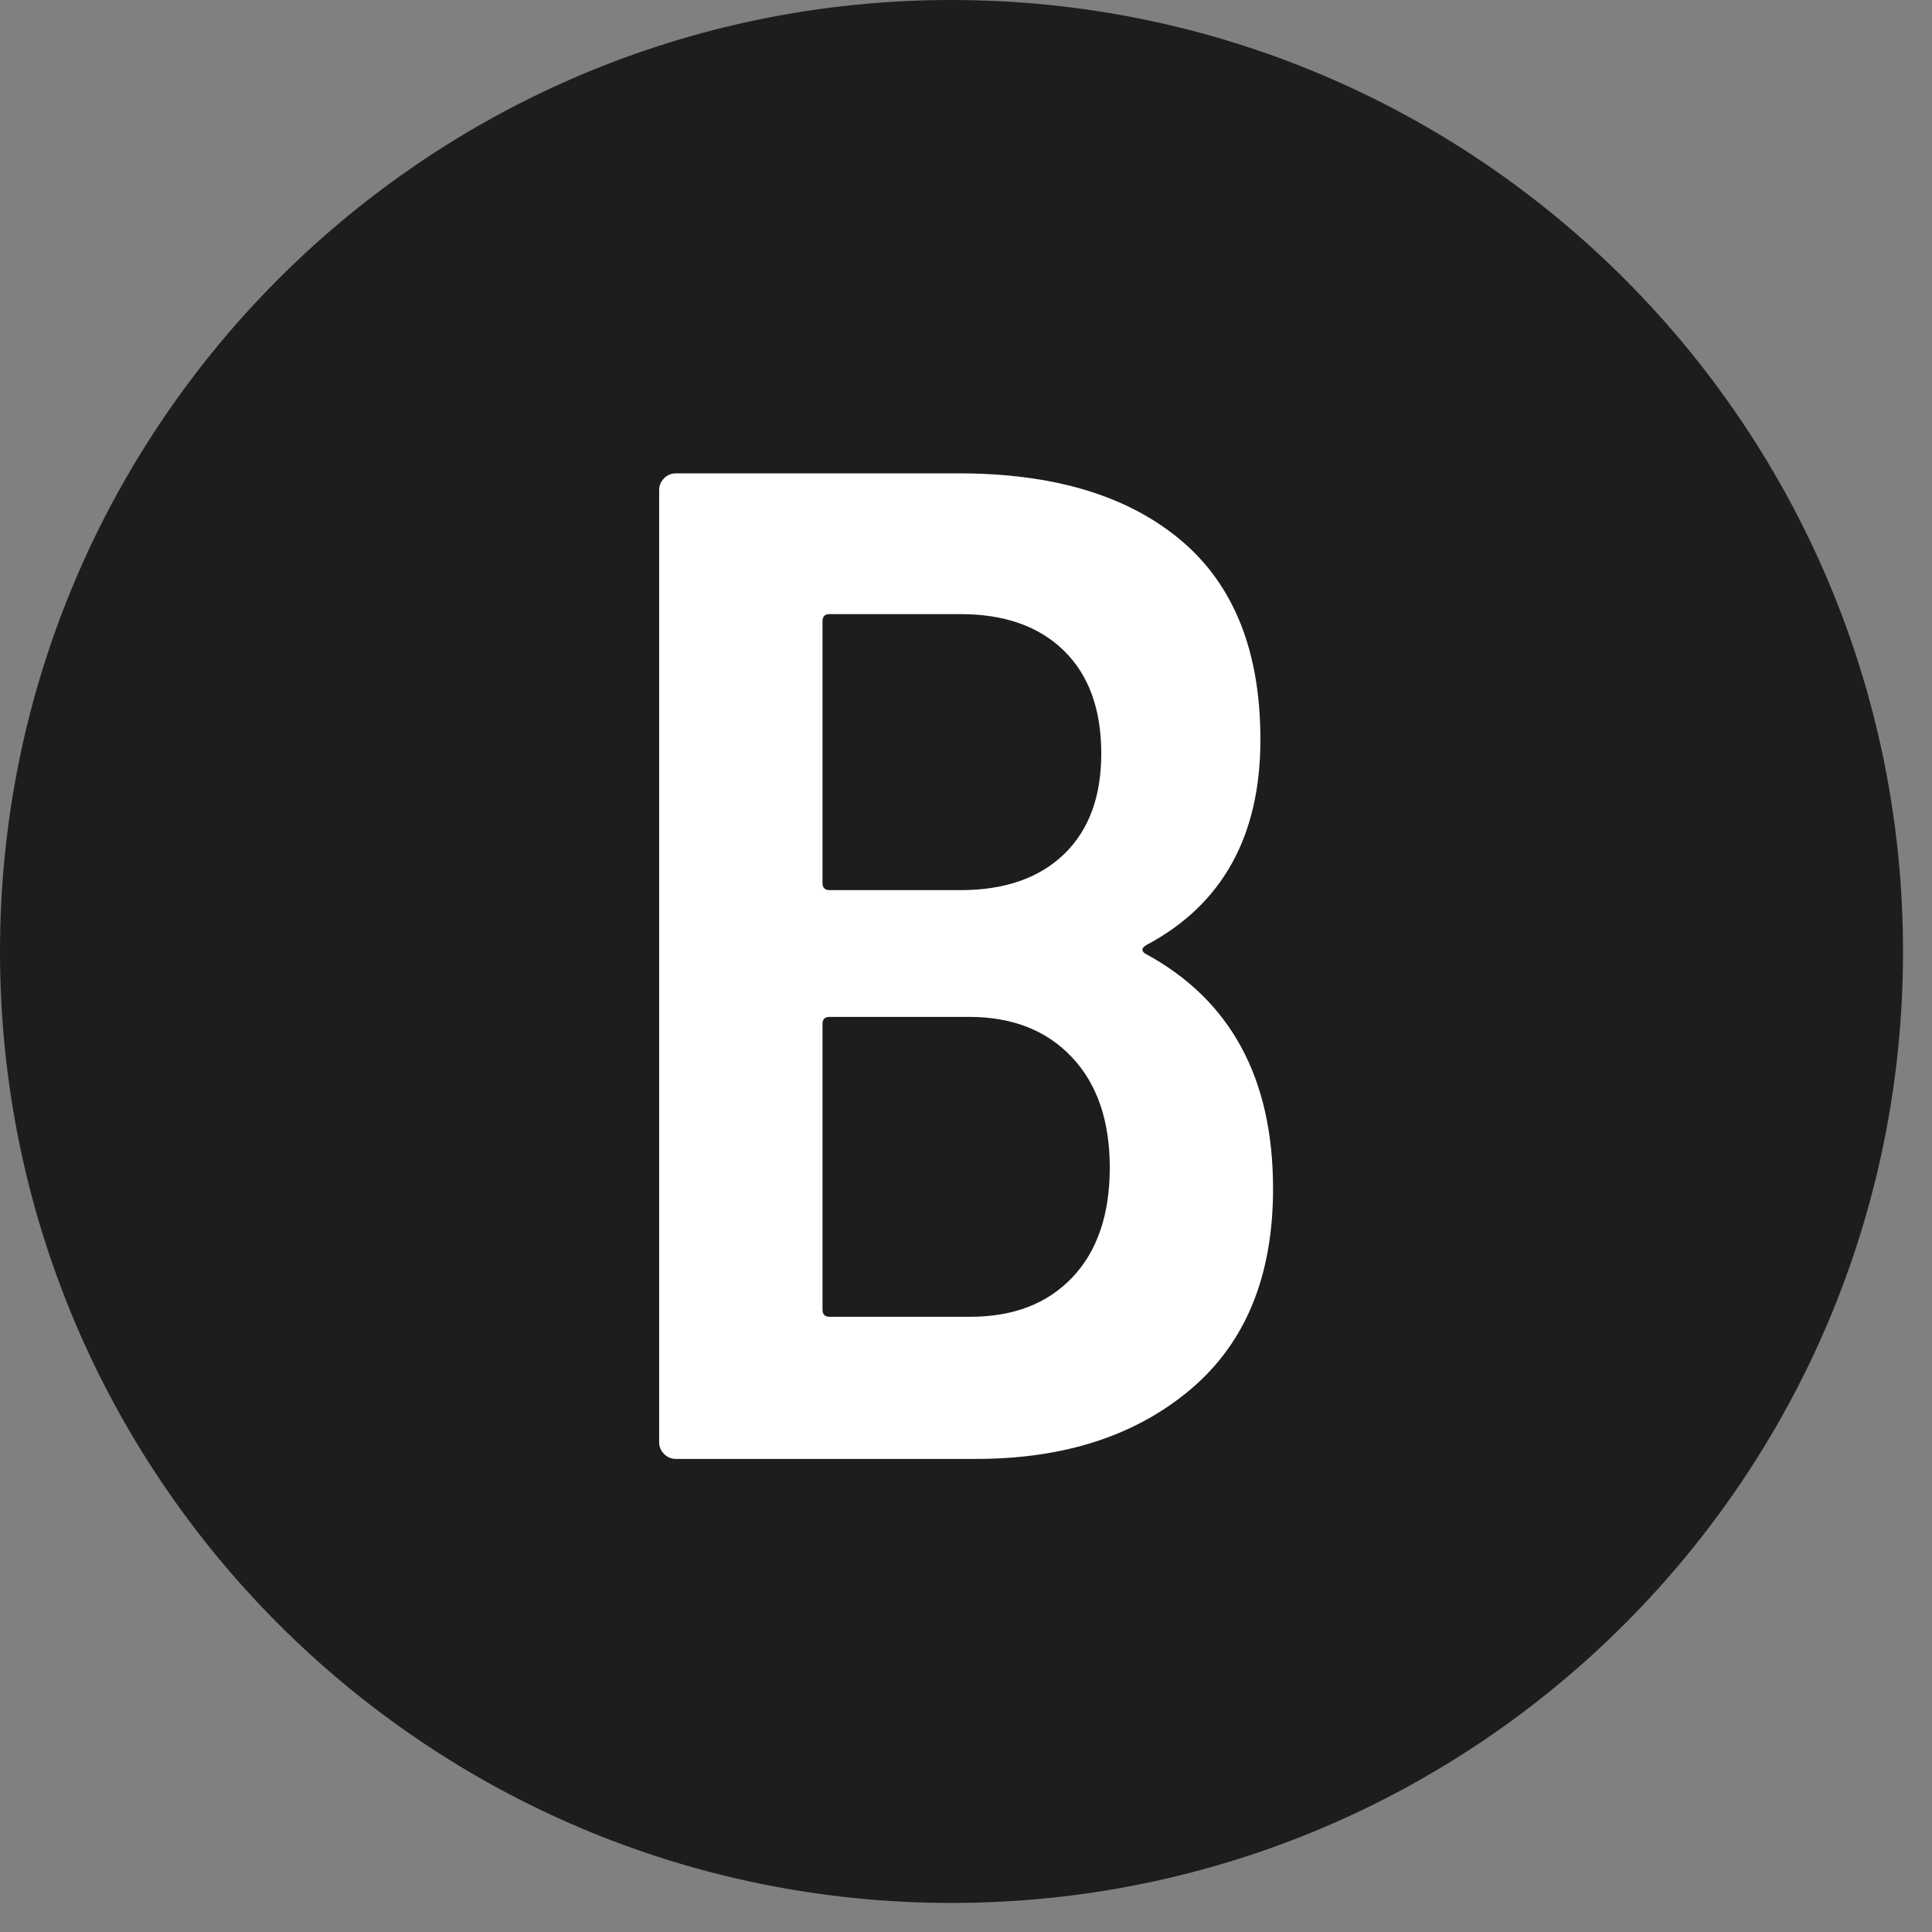
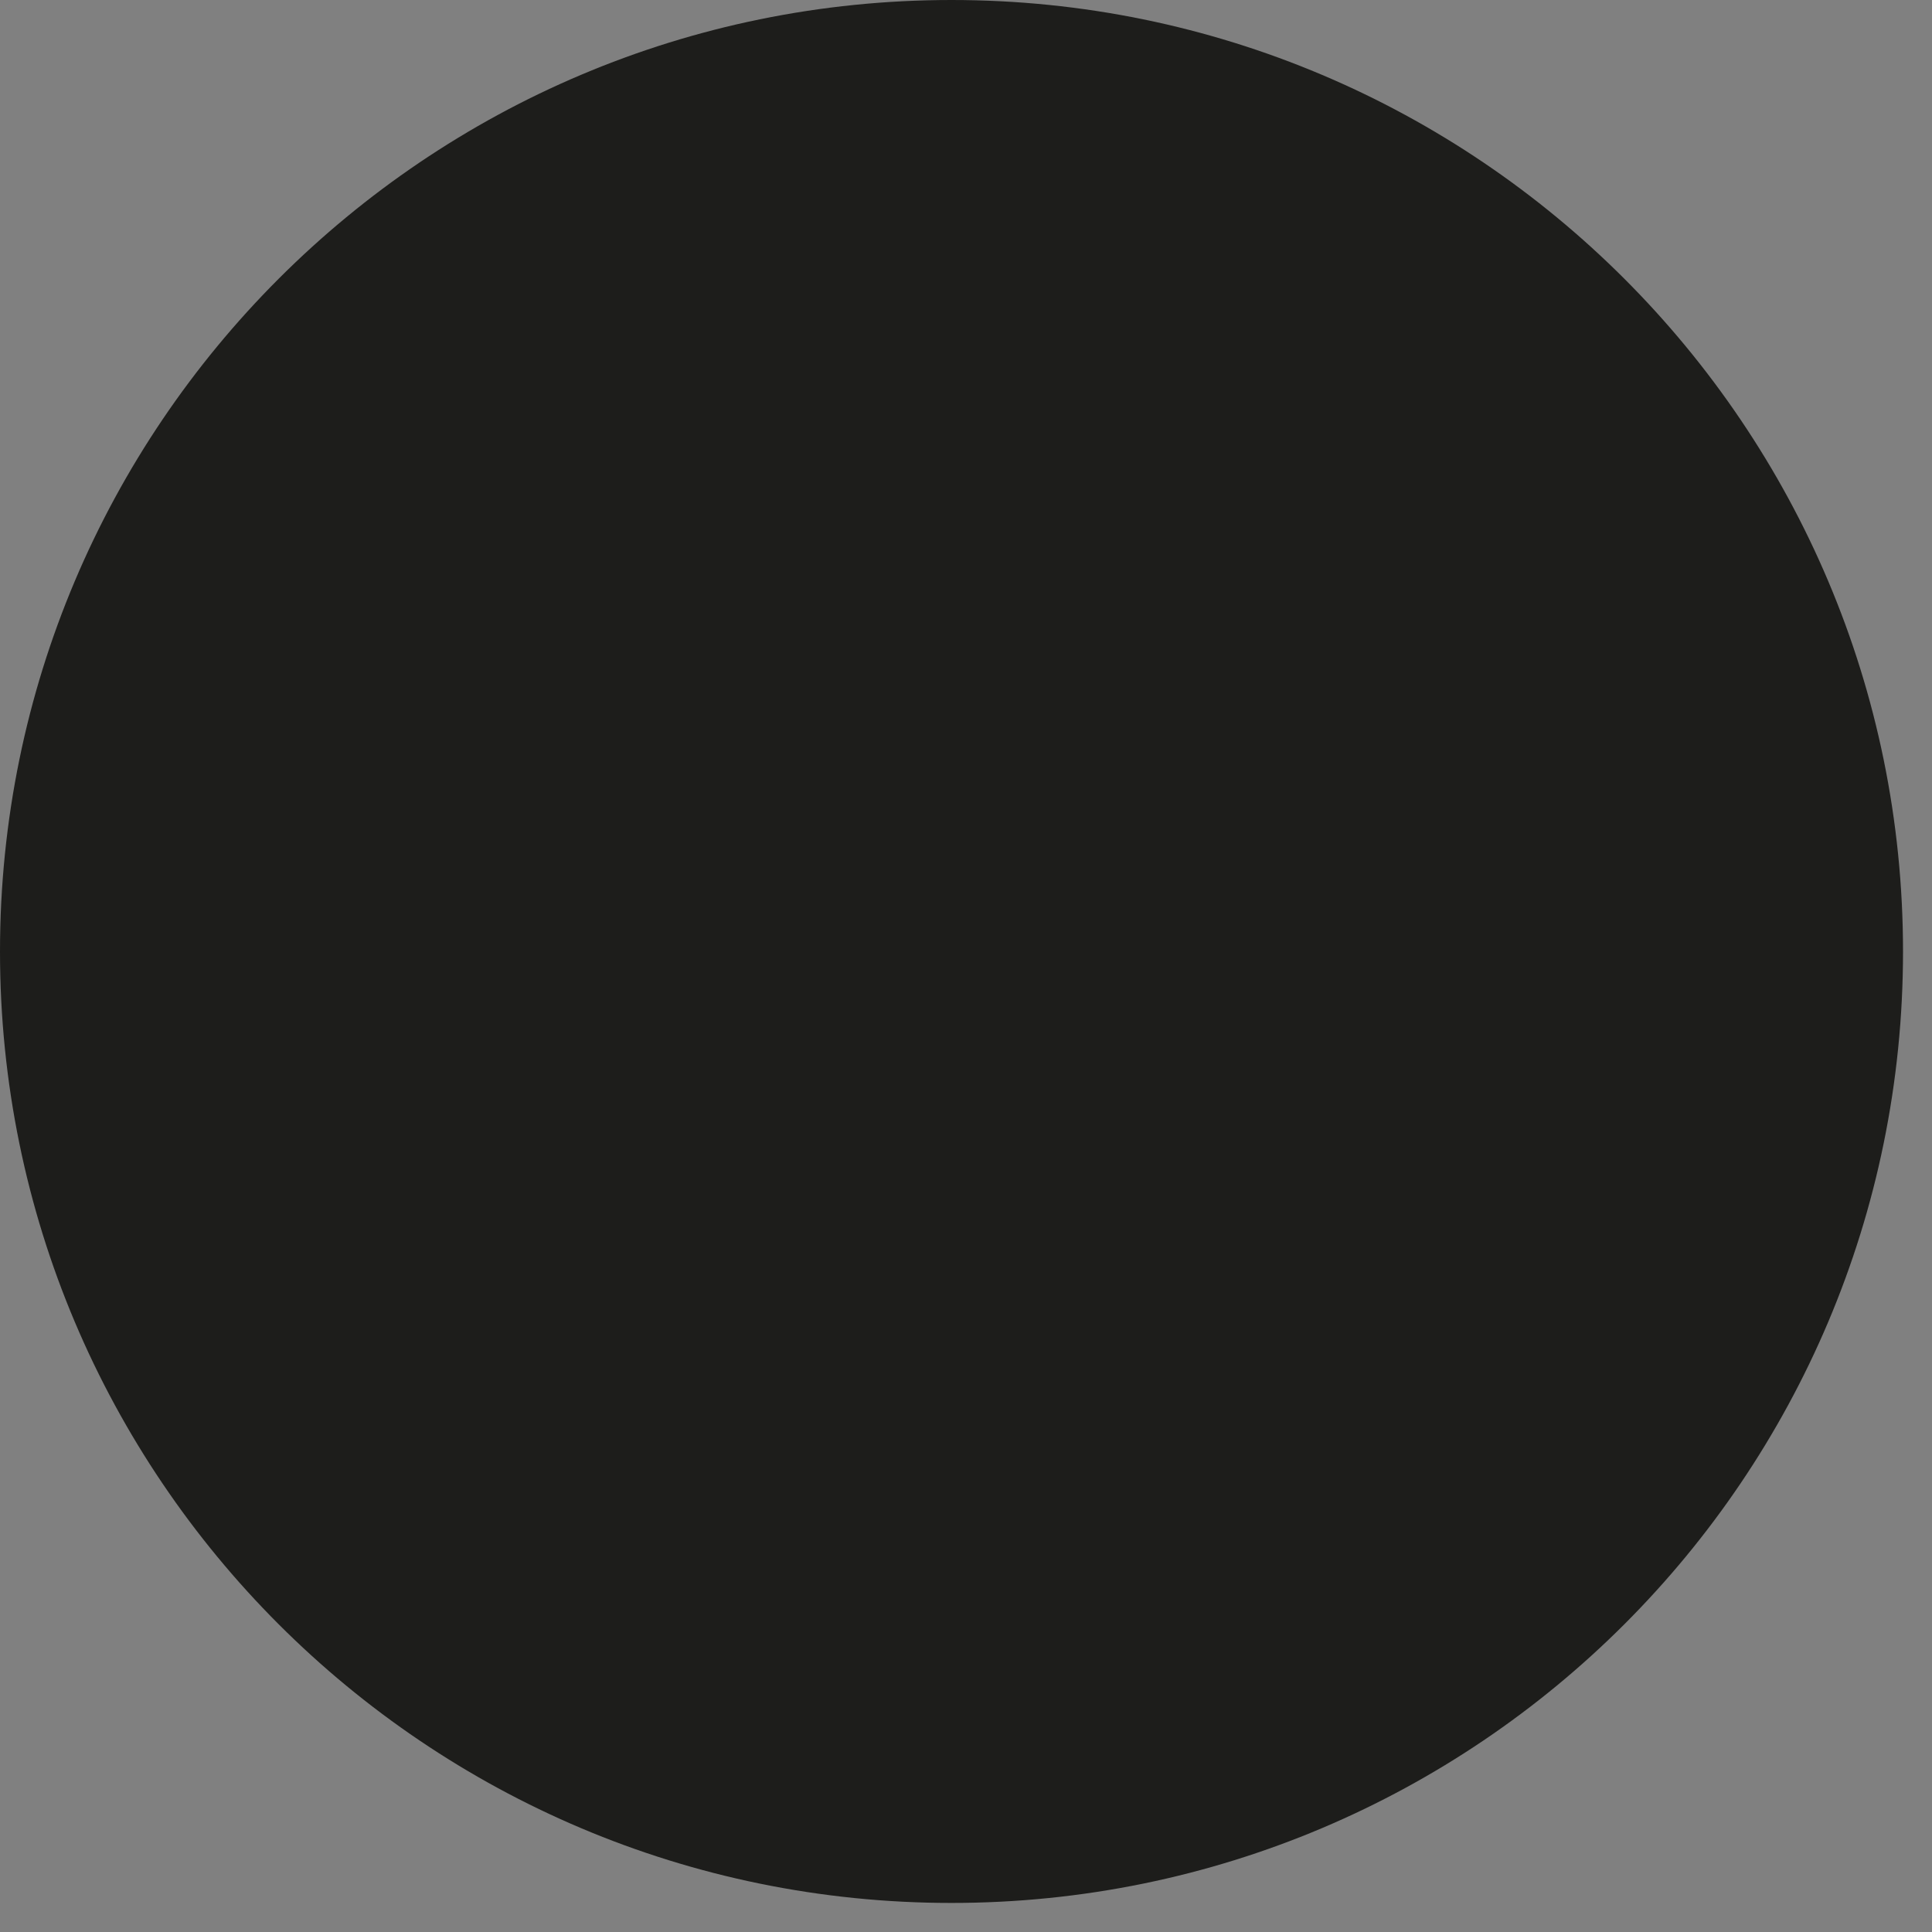
<svg xmlns="http://www.w3.org/2000/svg" width="100%" height="100%" viewBox="0 0 50 50" version="1.1" xml:space="preserve" style="fill-rule:evenodd;clip-rule:evenodd;stroke-linejoin:round;stroke-miterlimit:2;">
  <rect x="0" y="0" width="50" height="50" fill="#808080" stroke="none" />
  <g transform="matrix(1,0,0,1,-3.722,-5.157)">
    <path d="M28.347,5.157C14.747,5.157 3.722,16.184 3.722,29.782C3.722,43.382 14.747,54.405 28.347,54.405C41.947,54.405 52.972,43.382 52.972,29.782C52.972,16.184 41.946,5.157 28.347,5.157Z" style="fill:rgb(29,29,27);fill-rule:nonzero;" />
    <g transform="matrix(1.982,0,0,1.982,-7.653,-21.299)">
-       <path d="M22.362,28.869C22.362,30.008 22.004,30.882 21.287,31.488C20.57,32.095 19.635,32.398 18.483,32.398L14.567,32.398C14.506,32.398 14.453,32.377 14.411,32.334C14.368,32.291 14.346,32.239 14.346,32.178L14.346,19.749C14.346,19.688 14.368,19.636 14.411,19.593C14.453,19.55 14.506,19.529 14.567,19.529L18.262,19.529C19.5,19.529 20.465,19.82 21.158,20.402C21.85,20.984 22.197,21.852 22.197,23.004C22.197,24.266 21.7,25.161 20.708,25.688C20.646,25.725 20.64,25.761 20.689,25.798C21.805,26.399 22.362,27.422 22.362,28.869ZM16.571,21.367C16.51,21.367 16.479,21.398 16.479,21.459L16.479,24.879C16.479,24.94 16.51,24.971 16.571,24.971L18.281,24.971C18.857,24.971 19.307,24.815 19.632,24.502C19.957,24.189 20.119,23.751 20.119,23.188C20.119,22.611 19.957,22.164 19.632,21.845C19.307,21.527 18.857,21.367 18.281,21.367L16.571,21.367ZM18.409,30.542C18.973,30.542 19.417,30.37 19.742,30.027C20.067,29.684 20.23,29.206 20.23,28.593C20.23,27.98 20.064,27.499 19.733,27.15C19.402,26.8 18.955,26.626 18.391,26.626L16.571,26.626C16.51,26.626 16.479,26.656 16.479,26.717L16.479,30.45C16.479,30.511 16.51,30.542 16.571,30.542L18.409,30.542Z" style="fill:white;fill-rule:nonzero;" />
-     </g>
+       </g>
  </g>
</svg>